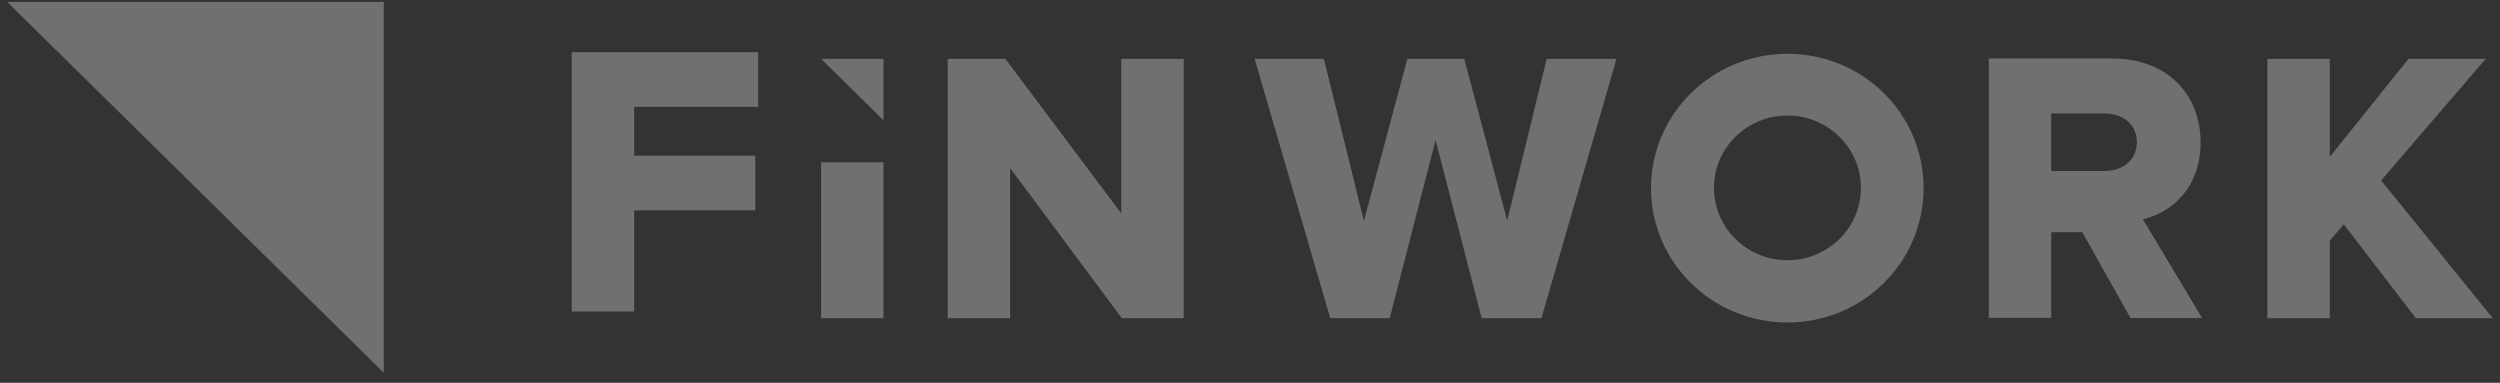
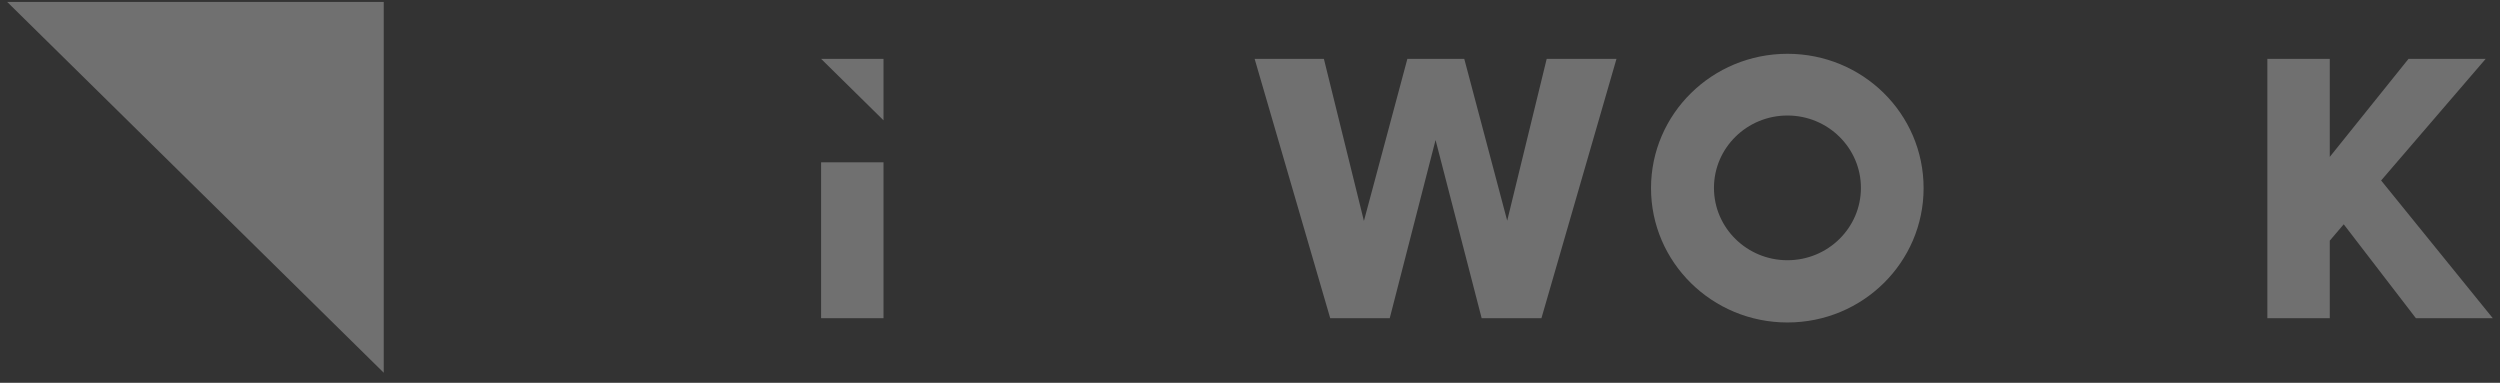
<svg xmlns="http://www.w3.org/2000/svg" width="209" height="32" viewBox="0 0 209 32" fill="none">
  <rect x="0" y="0" width="209" height="32" fill="#333333" stroke="none" />
  <g opacity="0.3" clip-path="url(#clip0_185_90)">
    <path d="M32.081 31.161L0.6 0.161H32.081V31.161Z" fill="white" />
-     <path d="M63.385 4.362V8.937H53.015V13.013H63.143V17.587H53.015V26.043H47.797V4.362H63.385Z" fill="white" />
    <path d="M73.862 10.058L68.644 4.92H73.862V10.058Z" fill="white" />
    <path d="M73.862 13.57H68.644V26.601H73.862V13.57Z" fill="white" />
-     <path d="M98.956 4.92V26.601H93.782L84.447 14.047V26.601H79.228V4.92H84.05L93.738 17.842V4.92H98.956Z" fill="white" />
    <path d="M135.138 4.92L128.864 26.601H123.866L120.013 11.706L116.182 26.601H111.206L104.887 4.92H110.677L114.024 18.471L117.657 4.92H122.413L126.002 18.449L129.304 4.92H135.138Z" fill="white" />
    <path d="M160.813 15.728C160.813 21.929 155.727 26.959 149.431 26.959C143.133 26.959 138.025 21.929 138.025 15.728C138.025 9.527 143.133 4.497 149.431 4.497C155.727 4.497 160.813 9.505 160.813 15.728ZM155.573 15.706C155.573 12.367 152.821 9.657 149.431 9.657C146.04 9.657 143.287 12.367 143.287 15.706C143.287 19.045 146.04 21.755 149.431 21.755C152.821 21.755 155.573 19.045 155.573 15.706Z" fill="white" />
-     <path d="M184.099 26.59H178.111L174.081 19.414H171.484V26.568H166.266V4.888H176.57C181.149 4.888 183.967 7.858 183.967 11.89C183.967 15.728 181.523 17.788 179.146 18.33L184.099 26.59ZM171.484 14.297H175.865C177.539 14.297 178.639 13.343 178.639 11.89C178.639 10.438 177.56 9.484 175.865 9.484H171.484V14.297Z" fill="white" />
    <path d="M208.397 26.601H201.968L195.936 18.752L194.769 20.118V26.601H189.551V4.92H194.769V13.115L201.352 4.92H207.803L199.062 15.088L208.397 26.601Z" fill="white" />
  </g>
  <defs>
    <clipPath id="clip0_185_90">
      <rect width="208" height="31" fill="white" transform="translate(0.6 0.161)" />
    </clipPath>
  </defs>
</svg>